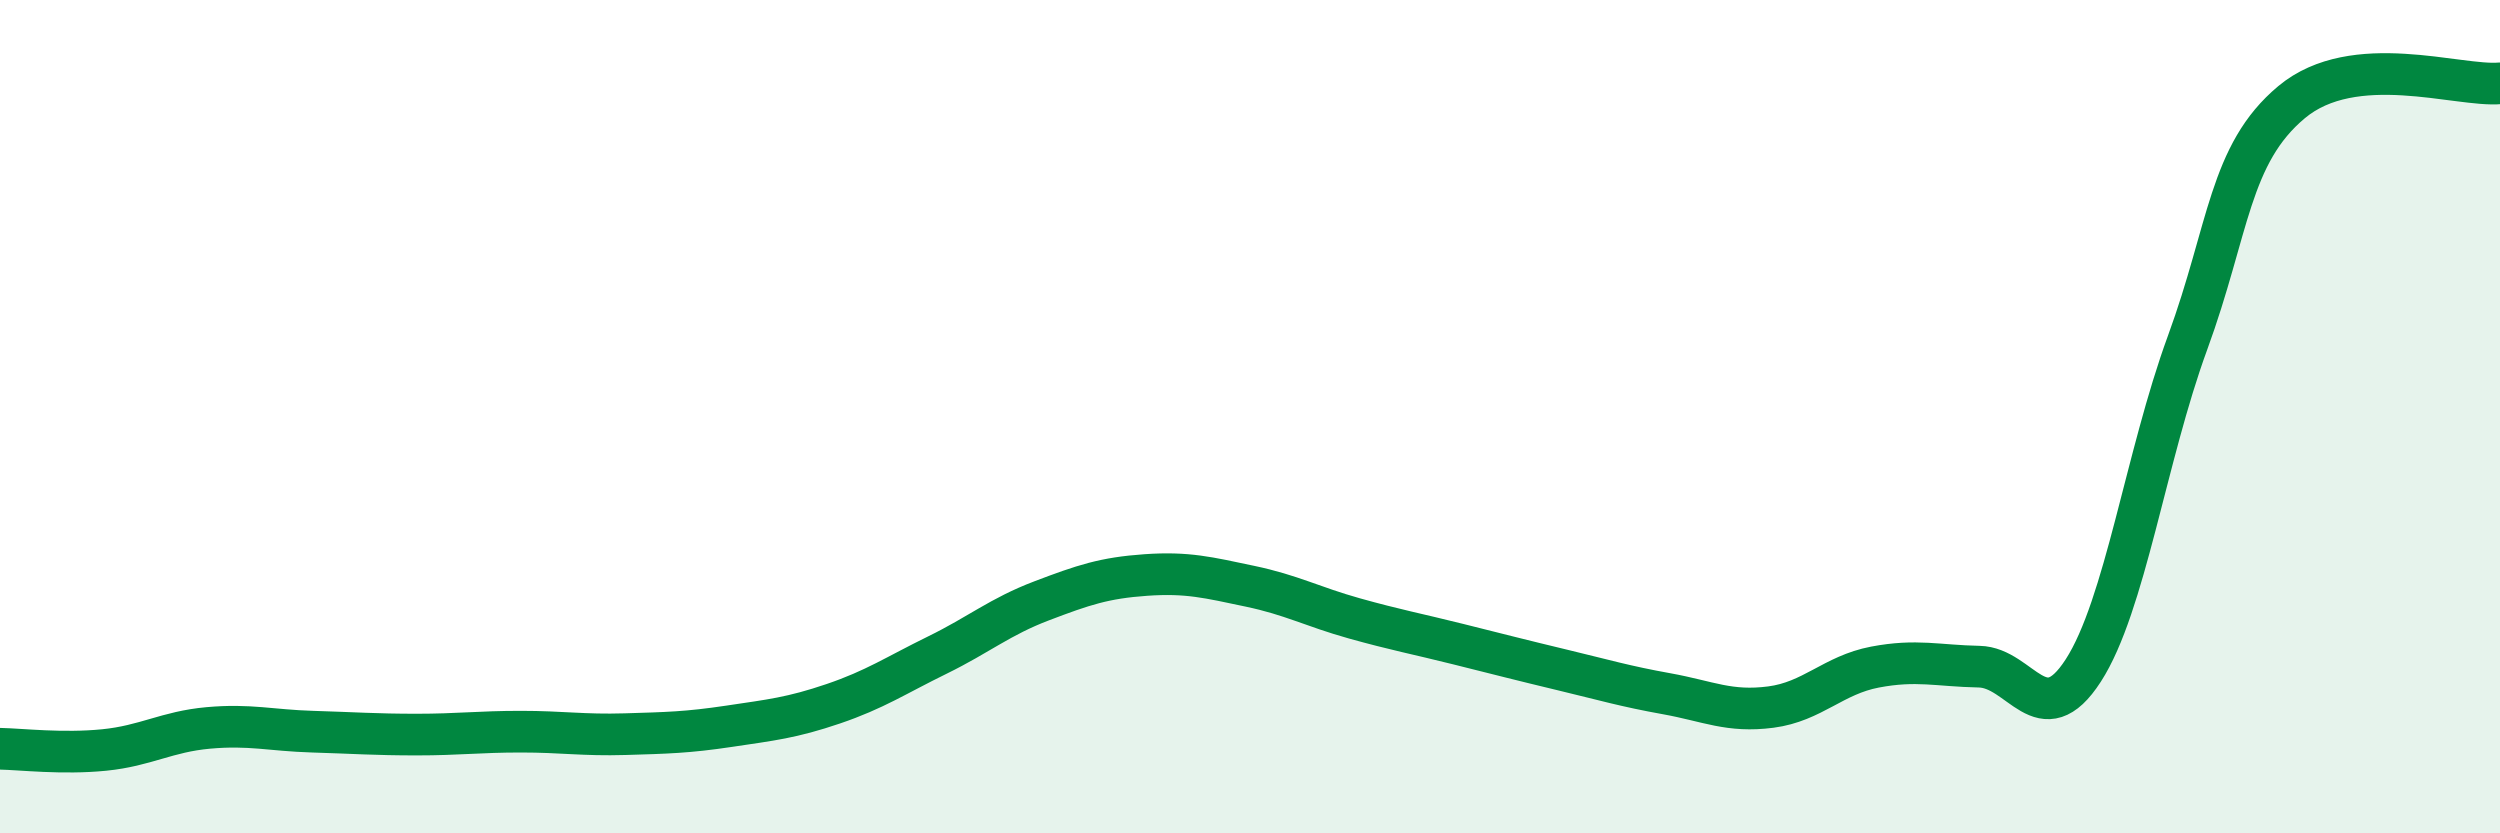
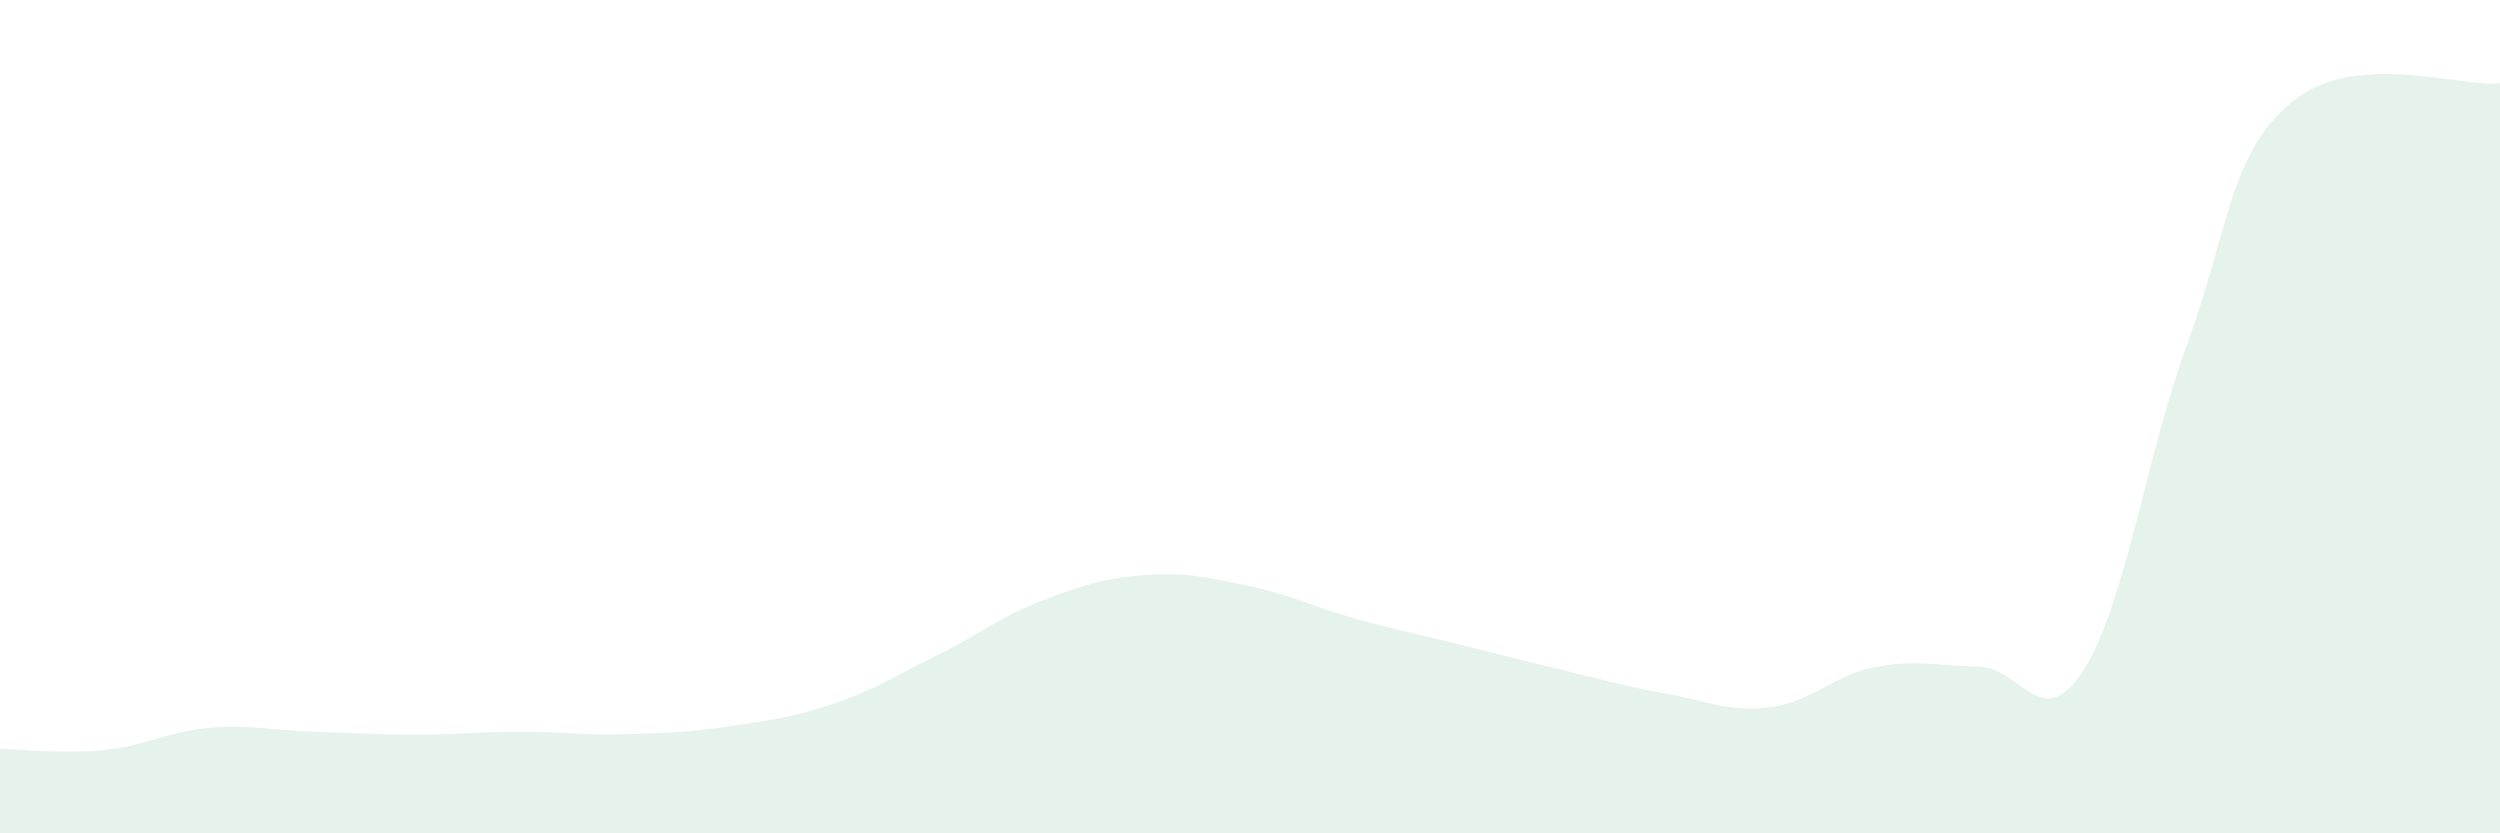
<svg xmlns="http://www.w3.org/2000/svg" width="60" height="20" viewBox="0 0 60 20">
  <path d="M 0,17.97 C 0.5,17.98 1.5,18.1 2.5,18 C 3.5,17.9 4,17.56 5,17.47 C 6,17.38 6.5,17.53 7.5,17.56 C 8.5,17.59 9,17.63 10,17.63 C 11,17.63 11.5,17.56 12.5,17.56 C 13.5,17.56 14,17.65 15,17.62 C 16,17.59 16.5,17.58 17.5,17.43 C 18.5,17.28 19,17.23 20,16.89 C 21,16.55 21.5,16.21 22.5,15.72 C 23.5,15.23 24,14.8 25,14.42 C 26,14.04 26.5,13.87 27.5,13.8 C 28.5,13.73 29,13.86 30,14.07 C 31,14.28 31.5,14.56 32.5,14.84 C 33.5,15.12 34,15.21 35,15.46 C 36,15.71 36.5,15.84 37.5,16.08 C 38.5,16.32 39,16.47 40,16.65 C 41,16.83 41.5,17.1 42.5,16.97 C 43.5,16.84 44,16.2 45,16.01 C 46,15.82 46.5,15.98 47.5,16 C 48.5,16.02 49,17.64 50,16.09 C 51,14.54 51.5,10.96 52.5,8.23 C 53.5,5.5 53.5,3.7 55,2.45 C 56.5,1.2 59,2.09 60,2L60 20L0 20Z" fill="#008740" opacity="0.1" stroke-linecap="round" stroke-linejoin="round" />
-   <path d="M 0,17.97 C 0.5,17.98 1.5,18.1 2.5,18 C 3.5,17.9 4,17.56 5,17.47 C 6,17.38 6.5,17.53 7.5,17.56 C 8.5,17.59 9,17.63 10,17.63 C 11,17.63 11.5,17.56 12.5,17.56 C 13.5,17.56 14,17.65 15,17.62 C 16,17.59 16.5,17.58 17.5,17.43 C 18.5,17.28 19,17.23 20,16.89 C 21,16.55 21.5,16.21 22.5,15.72 C 23.5,15.23 24,14.8 25,14.42 C 26,14.04 26.5,13.87 27.5,13.8 C 28.5,13.73 29,13.86 30,14.07 C 31,14.28 31.5,14.56 32.5,14.84 C 33.5,15.12 34,15.21 35,15.46 C 36,15.71 36.5,15.84 37.5,16.08 C 38.5,16.32 39,16.47 40,16.65 C 41,16.83 41.5,17.1 42.5,16.97 C 43.5,16.84 44,16.2 45,16.01 C 46,15.82 46.5,15.98 47.5,16 C 48.5,16.02 49,17.64 50,16.09 C 51,14.54 51.5,10.96 52.5,8.23 C 53.5,5.5 53.5,3.7 55,2.45 C 56.5,1.2 59,2.09 60,2" stroke="#008740" stroke-width="1" fill="none" stroke-linecap="round" stroke-linejoin="round" />
</svg>